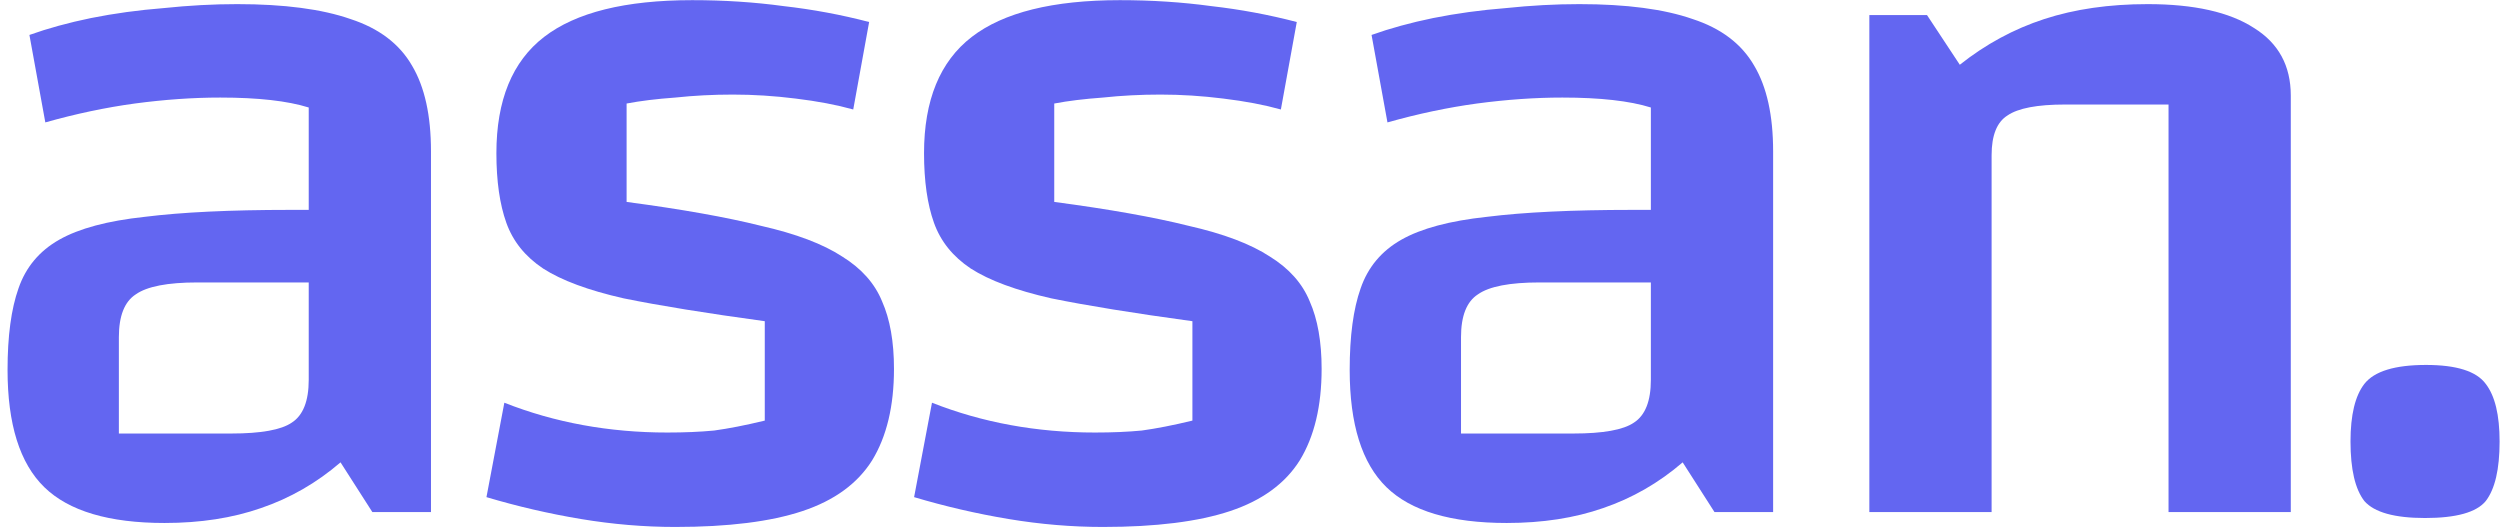
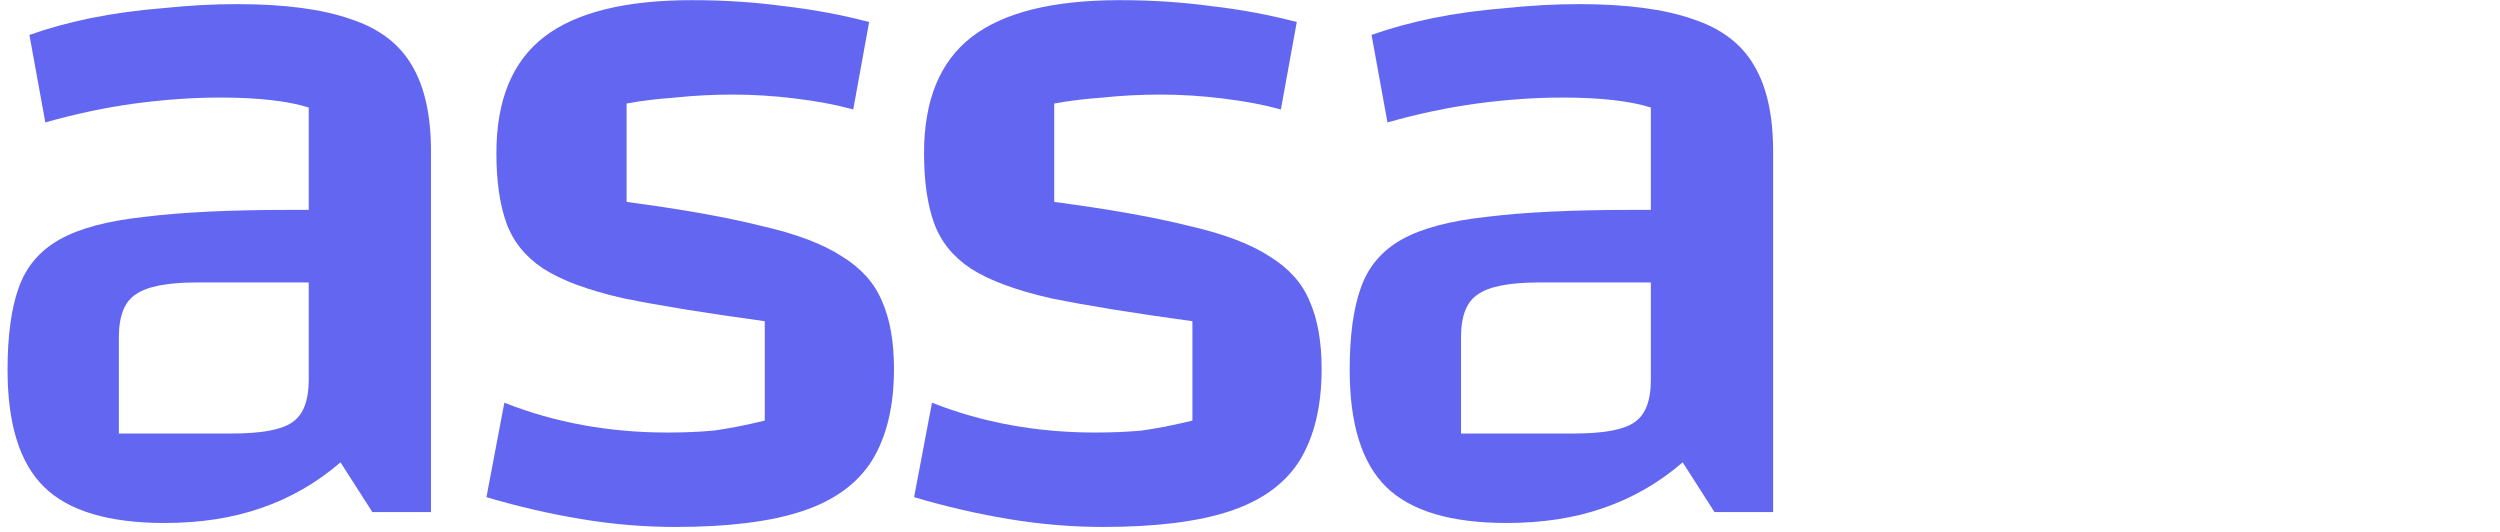
<svg xmlns="http://www.w3.org/2000/svg" width="249" height="53" viewBox="0 0 249 53" fill="none">
-   <path d="M234.11 43.971C234.11 41.331 234.572 39.417 235.496 38.229C236.486 36.975 238.532 36.348 241.634 36.348C244.67 36.348 246.65 36.975 247.574 38.229C248.498 39.417 248.96 41.331 248.96 43.971C248.96 46.743 248.498 48.723 247.574 49.911C246.65 51.033 244.637 51.594 241.535 51.594C238.499 51.594 236.486 51.033 235.496 49.911C234.572 48.723 234.11 46.743 234.11 43.971Z" fill="#6366F1" />
-   <path d="M186.187 51V1.5H191.929L195.196 6.45C197.77 4.404 200.575 2.886 203.611 1.896C206.647 0.906 210.079 0.411 213.907 0.411C218.527 0.411 222.058 1.203 224.5 2.787C226.942 4.305 228.163 6.549 228.163 9.519V51H215.986V10.41H205.69C202.918 10.41 201.004 10.773 199.948 11.499C198.892 12.159 198.364 13.479 198.364 15.459V51H186.187Z" fill="#6366F1" />
  <path d="M150.071 52.089C144.527 52.089 140.534 50.901 138.092 48.525C135.65 46.149 134.429 42.255 134.429 36.843C134.429 33.477 134.792 30.771 135.518 28.725C136.244 26.613 137.597 24.996 139.577 23.874C141.557 22.752 144.395 21.993 148.091 21.597C151.787 21.135 156.605 20.904 162.545 20.904H167.396V28.131H153.338C150.368 28.131 148.322 28.527 147.2 29.319C146.078 30.045 145.517 31.464 145.517 33.576V43.179H156.704C159.674 43.179 161.687 42.816 162.743 42.09C163.865 41.364 164.426 39.945 164.426 37.833V10.707C162.314 10.047 159.377 9.717 155.615 9.717C152.909 9.717 150.071 9.915 147.101 10.311C144.197 10.707 141.227 11.334 138.191 12.192L136.607 3.48C138.455 2.82 140.501 2.259 142.745 1.797C145.055 1.335 147.464 1.005 149.972 0.807C152.48 0.543 154.922 0.411 157.298 0.411C161.984 0.411 165.746 0.906 168.584 1.896C171.422 2.82 173.468 4.371 174.722 6.549C175.976 8.661 176.603 11.499 176.603 15.063V51H170.762L167.594 46.05C165.218 48.096 162.578 49.614 159.674 50.604C156.836 51.594 153.635 52.089 150.071 52.089Z" fill="#6366F1" />
  <path d="M92.034 15.261C92.034 9.981 93.618 6.12 96.786 3.678C99.954 1.236 104.871 0.015 111.537 0.015C114.705 0.015 117.741 0.213 120.645 0.609C123.549 0.939 126.387 1.467 129.159 2.193L127.575 10.905C125.925 10.443 124.011 10.08 121.833 9.816C119.721 9.552 117.642 9.42 115.596 9.42C113.616 9.42 111.702 9.519 109.854 9.717C108.006 9.849 106.389 10.047 105.003 10.311V20.112C110.481 20.838 114.936 21.63 118.368 22.488C121.866 23.28 124.572 24.303 126.486 25.557C128.4 26.745 129.72 28.23 130.446 30.012C131.238 31.794 131.634 34.038 131.634 36.744C131.634 40.44 130.908 43.476 129.456 45.852C128.004 48.162 125.694 49.845 122.526 50.901C119.358 51.957 115.134 52.485 109.854 52.485C106.752 52.485 103.617 52.221 100.449 51.693C97.281 51.165 94.146 50.439 91.044 49.515L92.826 40.11C97.842 42.09 103.254 43.08 109.062 43.08C110.778 43.08 112.329 43.014 113.715 42.882C115.167 42.684 116.85 42.354 118.764 41.892V31.992C112.956 31.2 108.27 30.441 104.706 29.715C101.208 28.923 98.535 27.933 96.687 26.745C94.905 25.557 93.684 24.039 93.024 22.191C92.364 20.343 92.034 18.033 92.034 15.261Z" fill="#6366F1" />
  <path d="M49.441 15.261C49.441 9.981 51.025 6.12 54.193 3.678C57.361 1.236 62.278 0.015 68.944 0.015C72.112 0.015 75.148 0.213 78.052 0.609C80.956 0.939 83.794 1.467 86.566 2.193L84.982 10.905C83.332 10.443 81.418 10.08 79.24 9.816C77.128 9.552 75.049 9.42 73.003 9.42C71.023 9.42 69.109 9.519 67.261 9.717C65.413 9.849 63.796 10.047 62.41 10.311V20.112C67.888 20.838 72.343 21.63 75.775 22.488C79.273 23.28 81.979 24.303 83.893 25.557C85.807 26.745 87.127 28.23 87.853 30.012C88.645 31.794 89.041 34.038 89.041 36.744C89.041 40.44 88.315 43.476 86.863 45.852C85.411 48.162 83.101 49.845 79.933 50.901C76.765 51.957 72.541 52.485 67.261 52.485C64.159 52.485 61.024 52.221 57.856 51.693C54.688 51.165 51.553 50.439 48.451 49.515L50.233 40.11C55.249 42.09 60.661 43.08 66.469 43.08C68.185 43.08 69.736 43.014 71.122 42.882C72.574 42.684 74.257 42.354 76.171 41.892V31.992C70.363 31.2 65.677 30.441 62.113 29.715C58.615 28.923 55.942 27.933 54.094 26.745C52.312 25.557 51.091 24.039 50.431 22.191C49.771 20.343 49.441 18.033 49.441 15.261Z" fill="#6366F1" />
  <path d="M16.394 52.089C10.85 52.089 6.857 50.901 4.415 48.525C1.973 46.149 0.752 42.255 0.752 36.843C0.752 33.477 1.115 30.771 1.841 28.725C2.567 26.613 3.92 24.996 5.9 23.874C7.88 22.752 10.718 21.993 14.414 21.597C18.11 21.135 22.928 20.904 28.868 20.904H33.719V28.131H19.661C16.691 28.131 14.645 28.527 13.523 29.319C12.401 30.045 11.84 31.464 11.84 33.576V43.179H23.027C25.997 43.179 28.01 42.816 29.066 42.09C30.188 41.364 30.749 39.945 30.749 37.833V10.707C28.637 10.047 25.7 9.717 21.938 9.717C19.232 9.717 16.394 9.915 13.424 10.311C10.52 10.707 7.55 11.334 4.514 12.192L2.93 3.48C4.778 2.82 6.824 2.259 9.068 1.797C11.378 1.335 13.787 1.005 16.295 0.807C18.803 0.543 21.245 0.411 23.621 0.411C28.307 0.411 32.069 0.906 34.907 1.896C37.745 2.82 39.791 4.371 41.045 6.549C42.299 8.661 42.926 11.499 42.926 15.063V51H37.085L33.917 46.05C31.541 48.096 28.901 49.614 25.997 50.604C23.159 51.594 19.958 52.089 16.394 52.089Z" fill="#6366F1" />
</svg>